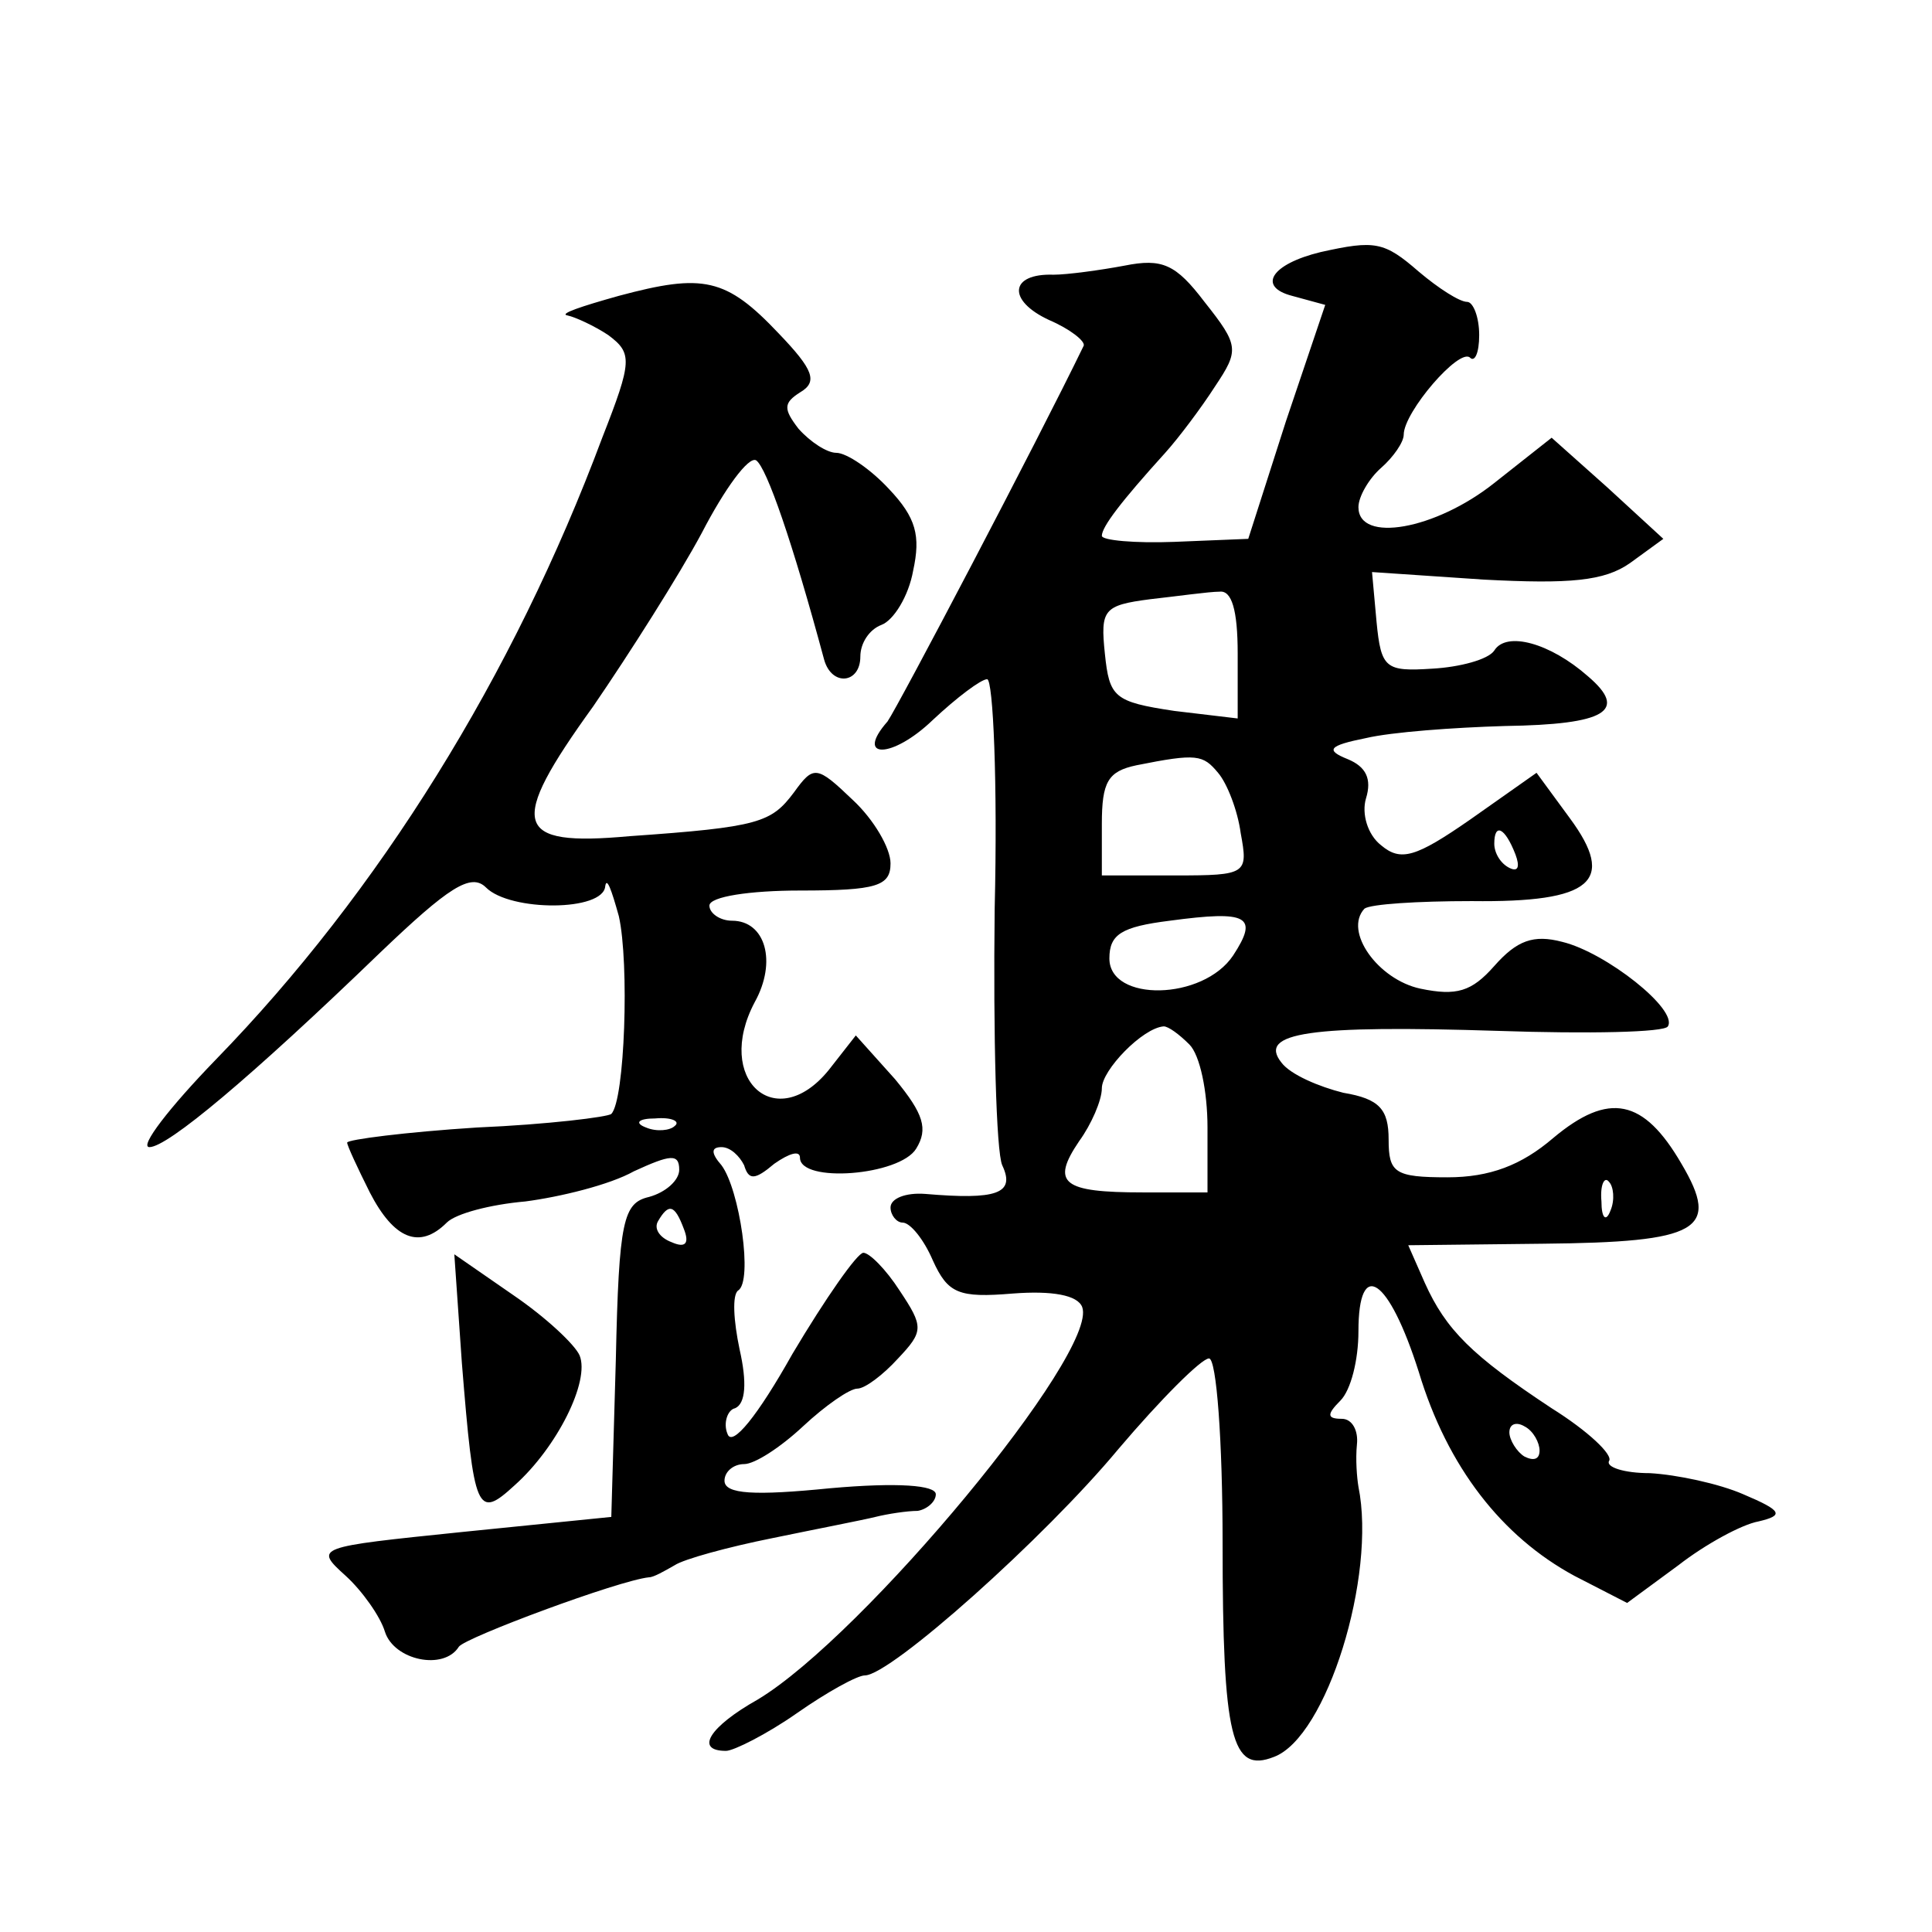
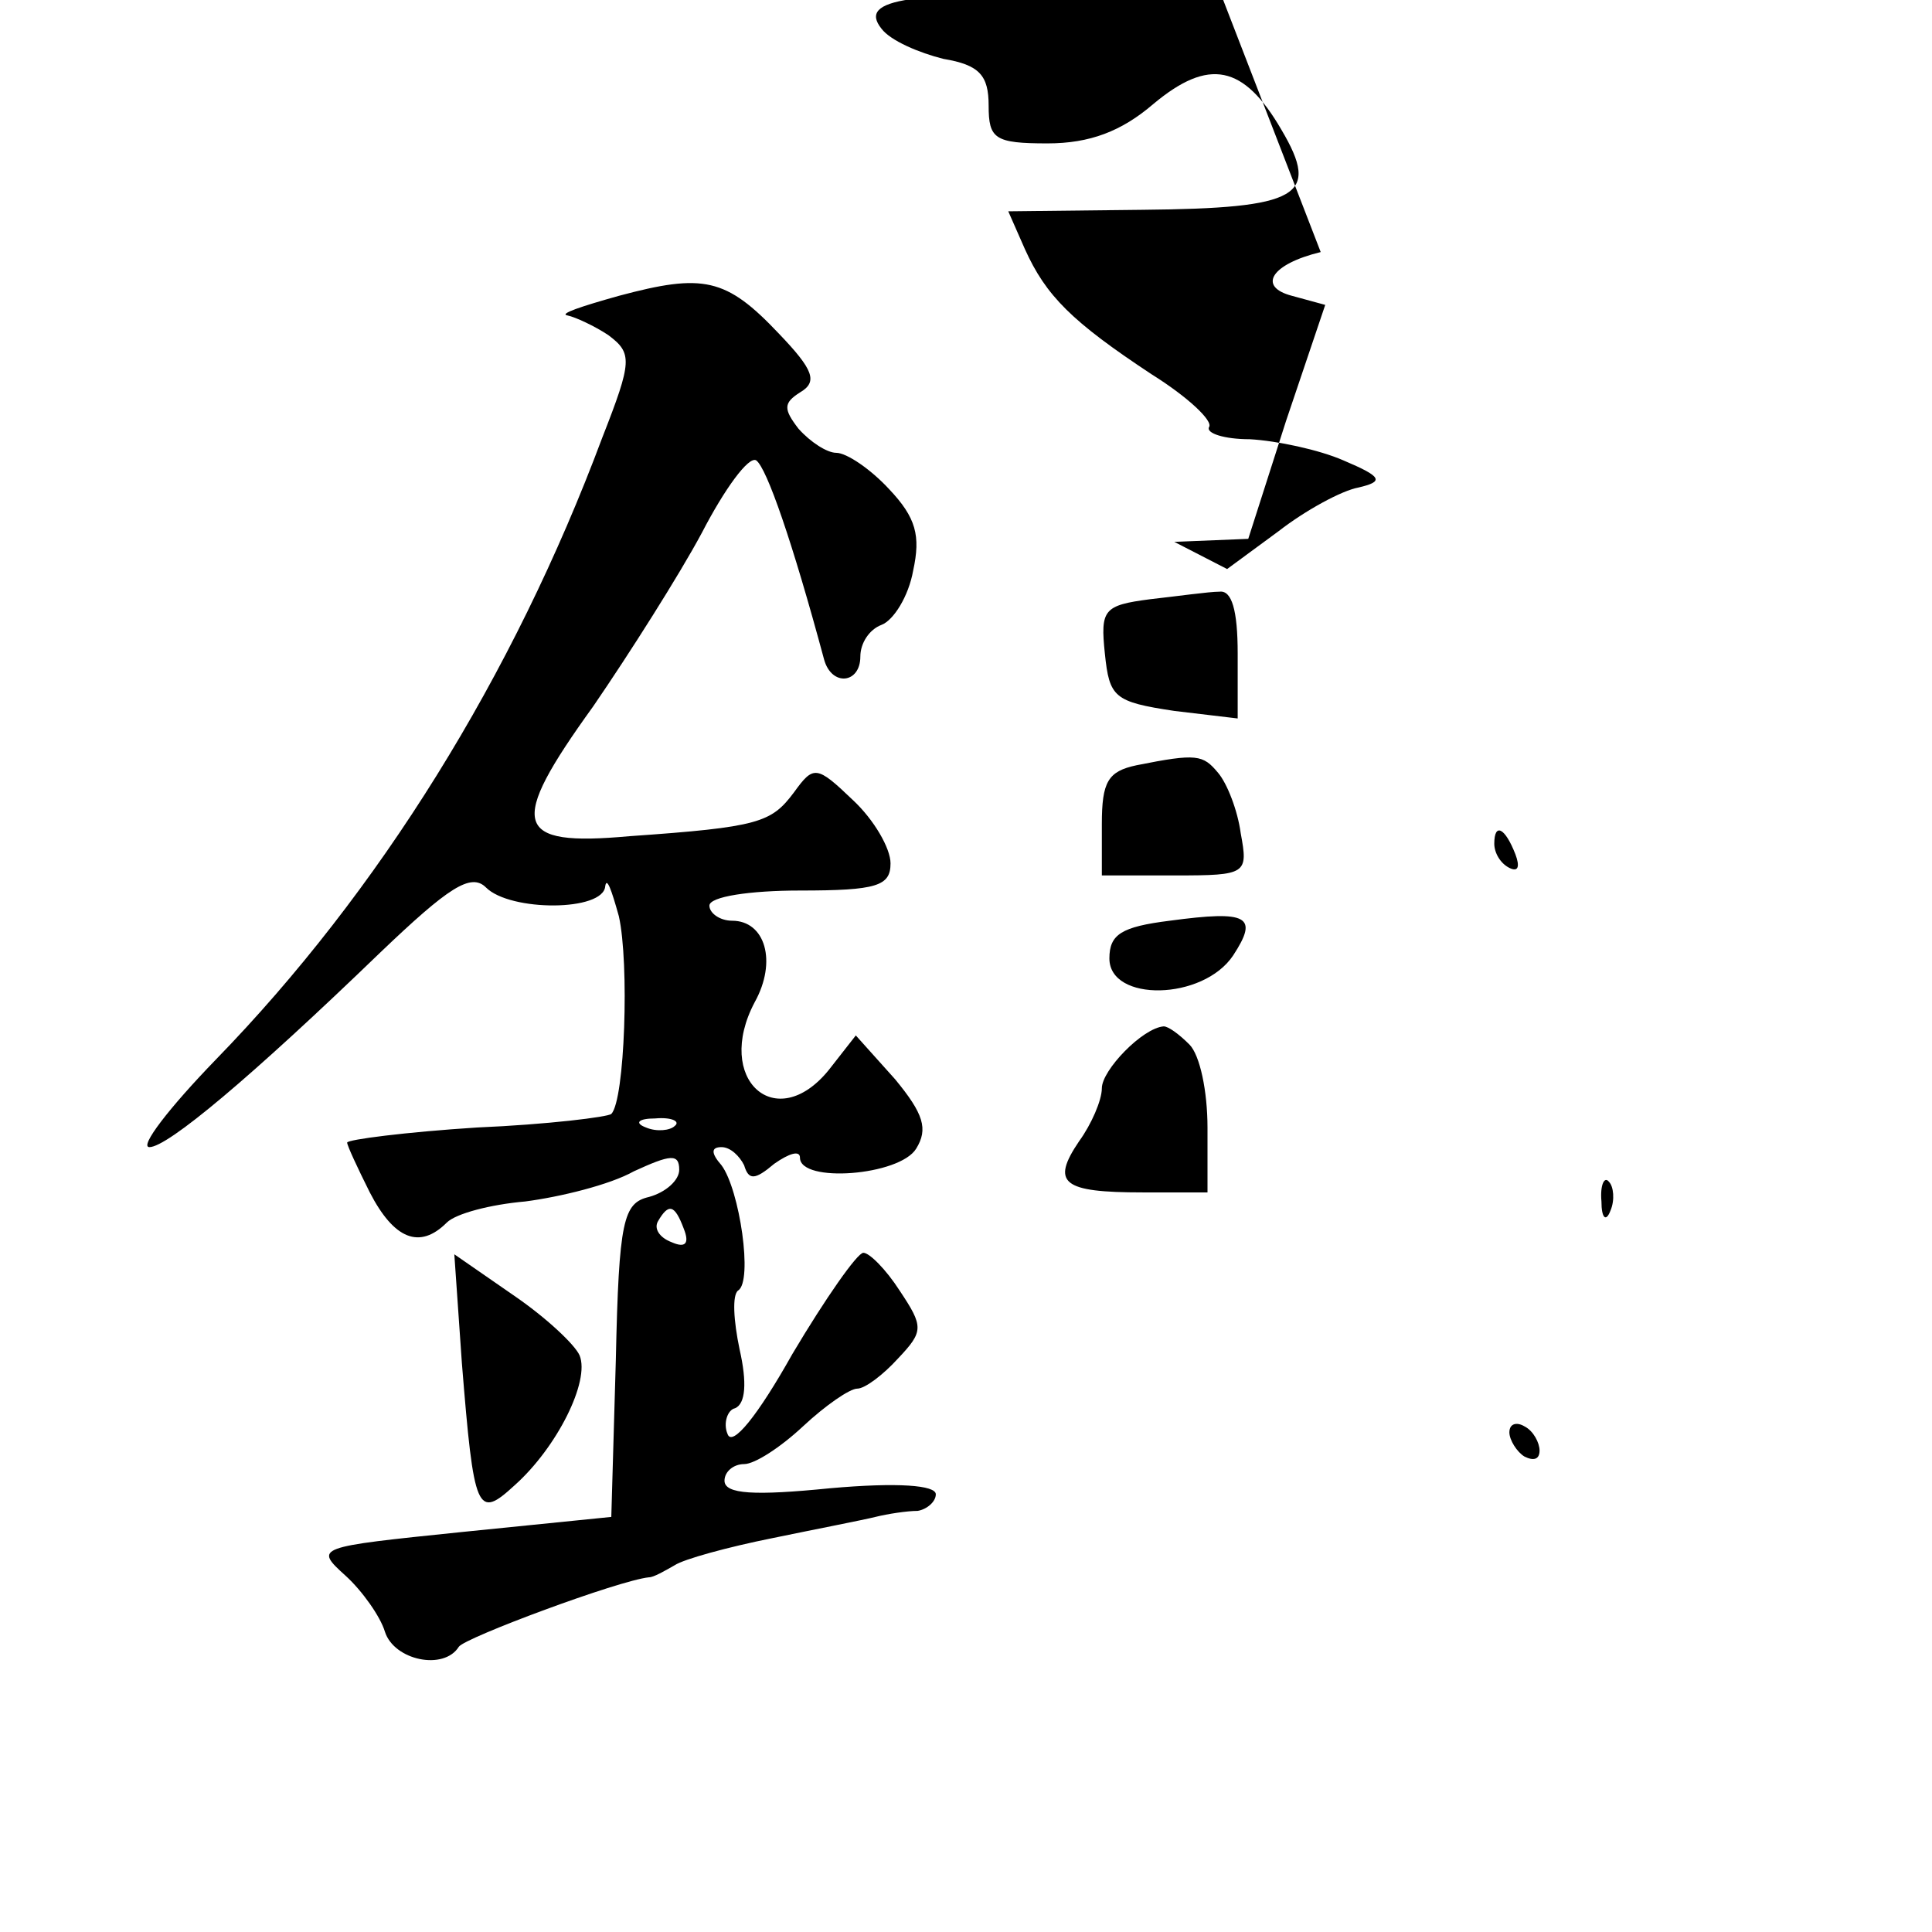
<svg xmlns="http://www.w3.org/2000/svg" version="1.0" width="128pt" height="128pt" viewBox="0 0 128 128" preserveAspectRatio="xMidYMid meet">
  <g transform="translate(0,128) scale(0.1,-0.1)" fill="#0" stroke="none">
-     <path d="M875 1113 c-33 -8 -42 -23 -19 -29 l22 -6 -26 -77 -25 -78 -49 -2 c-26 -1 -48 1 -48 4 0 6 13 23 42 55 9 10 24 30 33 44 16 24 16 27 -7 56 -19 25 -28 29 -53 24 -16 -3 -38 -6 -47 -6 -29 1 -31 -17 -3 -30 14 -6 24 -14 23 -17 -31 -64 -123 -239 -130 -249 -22 -25 3 -25 30 1 16 15 32 27 36 27 4 0 7 -69 5 -152 -1 -84 1 -161 5 -170 9 -19 -4 -23 -51 -19 -13 1 -23 -3 -23 -9 0 -5 4 -10 8 -10 5 0 14 -11 20 -25 10 -22 17 -25 53 -22 26 2 43 -1 46 -9 11 -30 -145 -218 -215 -260 -32 -18 -42 -34 -21 -34 5 0 27 11 47 25 20 14 40 25 45 25 17 0 119 91 168 150 28 33 55 60 60 60 5 0 9 -55 9 -122 0 -130 6 -153 34 -142 35 13 68 120 56 179 -1 6 -2 18 -1 28 1 9 -3 17 -10 17 -10 0 -10 3 -1 12 7 7 12 27 12 46 0 49 20 36 40 -27 19 -63 55 -109 103 -135 l35 -18 34 25 c18 14 42 27 53 29 17 4 16 7 -10 18 -16 7 -44 13 -62 14 -17 0 -29 4 -27 8 3 4 -14 20 -38 35 -53 35 -70 52 -84 83 l-11 25 89 1 c104 1 118 9 92 53 -25 43 -48 48 -85 17 -21 -18 -42 -26 -70 -26 -35 0 -39 3 -39 25 0 20 -6 27 -30 31 -16 4 -35 12 -41 20 -16 20 19 25 144 21 59 -2 110 -1 112 3 7 11 -41 49 -70 56 -19 5 -30 1 -45 -16 -15 -17 -25 -20 -49 -15 -28 6 -51 38 -37 53 4 3 35 5 71 5 80 -1 96 13 65 55 l-22 30 -44 -31 c-36 -25 -46 -28 -59 -17 -9 7 -13 21 -10 31 4 13 0 21 -12 26 -15 6 -13 9 12 14 17 4 58 7 92 8 67 1 82 10 55 33 -25 22 -54 30 -62 17 -4 -6 -23 -11 -41 -12 -31 -2 -34 0 -37 31 l-3 33 74 -5 c57 -3 80 -1 97 11 l22 16 -37 34 -37 33 -38 -30 c-39 -31 -90 -40 -90 -16 0 7 7 19 15 26 8 7 15 17 15 22 0 15 37 58 44 51 3 -3 6 3 6 15 0 12 -4 22 -8 22 -5 0 -19 9 -32 20 -23 20 -29 21 -65 13z m-55 -266 l0 -43 -42 5 c-40 6 -43 9 -46 38 -3 29 -1 32 30 36 18 2 39 5 46 5 8 1 12 -12 12 -41z m-13 -79 c6 -7 13 -25 15 -40 5 -27 4 -28 -43 -28 l-49 0 0 34 c0 28 4 35 23 39 40 8 44 7 54 -5z m197 -54 c3 -8 2 -12 -4 -9 -6 3 -10 10 -10 16 0 14 7 11 14 -7z m-187 -67 c-20 -30 -82 -31 -82 -2 0 16 8 21 40 25 52 7 59 3 42 -23z m-29 -59 c7 -7 12 -31 12 -55 l0 -43 -43 0 c-53 0 -61 6 -42 34 8 11 15 27 15 35 0 12 27 40 41 41 3 0 10 -5 17 -12z m279 -110 c-3 -8 -6 -5 -6 6 -1 11 2 17 5 13 3 -3 4 -12 1 -19z m-47 -159 c0 -6 -4 -7 -10 -4 -5 3 -10 11 -10 16 0 6 5 7 10 4 6 -3 10 -11 10 -16z M410 1084 c-25 -7 -40 -12 -34 -13 5 -1 18 -7 27 -13 16 -12 16 -17 -4 -68 -59 -158 -148 -301 -256 -412 -31 -32 -51 -58 -44 -58 12 0 67 46 153 129 45 43 60 53 70 43 16 -16 78 -16 79 1 1 6 4 -2 9 -20 7 -31 4 -122 -5 -131 -2 -2 -42 -7 -89 -9 -47 -3 -86 -8 -86 -10 0 -2 7 -17 15 -33 16 -31 33 -38 51 -20 6 6 29 12 52 14 23 3 56 11 72 20 24 11 30 12 30 1 0 -7 -9 -15 -20 -18 -17 -4 -20 -15 -22 -108 l-3 -104 -99 -10 c-97 -10 -98 -10 -77 -29 11 -10 23 -27 26 -37 6 -19 39 -26 49 -10 4 6 106 44 126 46 3 0 10 4 17 8 6 4 35 12 65 18 29 6 60 12 68 14 8 2 21 4 28 4 6 1 12 6 12 11 0 6 -25 8 -70 4 -50 -5 -70 -4 -70 5 0 6 6 11 13 11 7 0 24 11 39 25 15 14 31 25 36 25 5 0 17 9 27 20 17 18 17 21 1 45 -9 14 -20 25 -24 25 -4 0 -25 -30 -47 -67 -23 -41 -40 -62 -43 -53 -3 7 0 16 5 17 7 3 8 17 3 39 -4 19 -5 36 -1 39 10 6 1 67 -11 83 -7 8 -7 12 0 12 6 0 12 -6 15 -12 3 -10 7 -10 20 1 10 7 17 9 17 4 0 -17 66 -12 77 6 8 13 5 23 -14 46 l-26 29 -18 -23 c-35 -43 -76 -6 -49 45 15 27 7 54 -15 54 -8 0 -15 5 -15 10 0 6 27 10 60 10 51 0 60 3 60 18 0 10 -11 29 -25 42 -24 23 -26 23 -39 5 -15 -20 -23 -23 -109 -29 -77 -7 -81 7 -24 86 24 35 57 87 72 115 15 29 31 51 36 48 7 -5 24 -54 45 -132 5 -18 24 -16 24 2 0 9 6 18 14 21 8 3 18 19 21 36 5 23 2 35 -16 54 -12 13 -28 24 -35 24 -6 0 -17 7 -25 16 -10 13 -10 17 1 24 12 7 9 15 -14 39 -35 37 -50 40 -106 25z m37 -550 c-3 -3 -12 -4 -19 -1 -8 3 -5 6 6 6 11 1 17 -2 13 -5z m6 -68 c4 -10 1 -13 -8 -9 -8 3 -12 9 -9 14 7 12 11 11 17 -5z M306 377 c8 -99 10 -104 35 -81 28 25 50 69 43 86 -3 7 -22 25 -44 40 l-39 27 5 -72z" />
+     <path d="M875 1113 c-33 -8 -42 -23 -19 -29 l22 -6 -26 -77 -25 -78 -49 -2 l35 -18 34 25 c18 14 42 27 53 29 17 4 16 7 -10 18 -16 7 -44 13 -62 14 -17 0 -29 4 -27 8 3 4 -14 20 -38 35 -53 35 -70 52 -84 83 l-11 25 89 1 c104 1 118 9 92 53 -25 43 -48 48 -85 17 -21 -18 -42 -26 -70 -26 -35 0 -39 3 -39 25 0 20 -6 27 -30 31 -16 4 -35 12 -41 20 -16 20 19 25 144 21 59 -2 110 -1 112 3 7 11 -41 49 -70 56 -19 5 -30 1 -45 -16 -15 -17 -25 -20 -49 -15 -28 6 -51 38 -37 53 4 3 35 5 71 5 80 -1 96 13 65 55 l-22 30 -44 -31 c-36 -25 -46 -28 -59 -17 -9 7 -13 21 -10 31 4 13 0 21 -12 26 -15 6 -13 9 12 14 17 4 58 7 92 8 67 1 82 10 55 33 -25 22 -54 30 -62 17 -4 -6 -23 -11 -41 -12 -31 -2 -34 0 -37 31 l-3 33 74 -5 c57 -3 80 -1 97 11 l22 16 -37 34 -37 33 -38 -30 c-39 -31 -90 -40 -90 -16 0 7 7 19 15 26 8 7 15 17 15 22 0 15 37 58 44 51 3 -3 6 3 6 15 0 12 -4 22 -8 22 -5 0 -19 9 -32 20 -23 20 -29 21 -65 13z m-55 -266 l0 -43 -42 5 c-40 6 -43 9 -46 38 -3 29 -1 32 30 36 18 2 39 5 46 5 8 1 12 -12 12 -41z m-13 -79 c6 -7 13 -25 15 -40 5 -27 4 -28 -43 -28 l-49 0 0 34 c0 28 4 35 23 39 40 8 44 7 54 -5z m197 -54 c3 -8 2 -12 -4 -9 -6 3 -10 10 -10 16 0 14 7 11 14 -7z m-187 -67 c-20 -30 -82 -31 -82 -2 0 16 8 21 40 25 52 7 59 3 42 -23z m-29 -59 c7 -7 12 -31 12 -55 l0 -43 -43 0 c-53 0 -61 6 -42 34 8 11 15 27 15 35 0 12 27 40 41 41 3 0 10 -5 17 -12z m279 -110 c-3 -8 -6 -5 -6 6 -1 11 2 17 5 13 3 -3 4 -12 1 -19z m-47 -159 c0 -6 -4 -7 -10 -4 -5 3 -10 11 -10 16 0 6 5 7 10 4 6 -3 10 -11 10 -16z M410 1084 c-25 -7 -40 -12 -34 -13 5 -1 18 -7 27 -13 16 -12 16 -17 -4 -68 -59 -158 -148 -301 -256 -412 -31 -32 -51 -58 -44 -58 12 0 67 46 153 129 45 43 60 53 70 43 16 -16 78 -16 79 1 1 6 4 -2 9 -20 7 -31 4 -122 -5 -131 -2 -2 -42 -7 -89 -9 -47 -3 -86 -8 -86 -10 0 -2 7 -17 15 -33 16 -31 33 -38 51 -20 6 6 29 12 52 14 23 3 56 11 72 20 24 11 30 12 30 1 0 -7 -9 -15 -20 -18 -17 -4 -20 -15 -22 -108 l-3 -104 -99 -10 c-97 -10 -98 -10 -77 -29 11 -10 23 -27 26 -37 6 -19 39 -26 49 -10 4 6 106 44 126 46 3 0 10 4 17 8 6 4 35 12 65 18 29 6 60 12 68 14 8 2 21 4 28 4 6 1 12 6 12 11 0 6 -25 8 -70 4 -50 -5 -70 -4 -70 5 0 6 6 11 13 11 7 0 24 11 39 25 15 14 31 25 36 25 5 0 17 9 27 20 17 18 17 21 1 45 -9 14 -20 25 -24 25 -4 0 -25 -30 -47 -67 -23 -41 -40 -62 -43 -53 -3 7 0 16 5 17 7 3 8 17 3 39 -4 19 -5 36 -1 39 10 6 1 67 -11 83 -7 8 -7 12 0 12 6 0 12 -6 15 -12 3 -10 7 -10 20 1 10 7 17 9 17 4 0 -17 66 -12 77 6 8 13 5 23 -14 46 l-26 29 -18 -23 c-35 -43 -76 -6 -49 45 15 27 7 54 -15 54 -8 0 -15 5 -15 10 0 6 27 10 60 10 51 0 60 3 60 18 0 10 -11 29 -25 42 -24 23 -26 23 -39 5 -15 -20 -23 -23 -109 -29 -77 -7 -81 7 -24 86 24 35 57 87 72 115 15 29 31 51 36 48 7 -5 24 -54 45 -132 5 -18 24 -16 24 2 0 9 6 18 14 21 8 3 18 19 21 36 5 23 2 35 -16 54 -12 13 -28 24 -35 24 -6 0 -17 7 -25 16 -10 13 -10 17 1 24 12 7 9 15 -14 39 -35 37 -50 40 -106 25z m37 -550 c-3 -3 -12 -4 -19 -1 -8 3 -5 6 6 6 11 1 17 -2 13 -5z m6 -68 c4 -10 1 -13 -8 -9 -8 3 -12 9 -9 14 7 12 11 11 17 -5z M306 377 c8 -99 10 -104 35 -81 28 25 50 69 43 86 -3 7 -22 25 -44 40 l-39 27 5 -72z" />
  </g>
</svg>